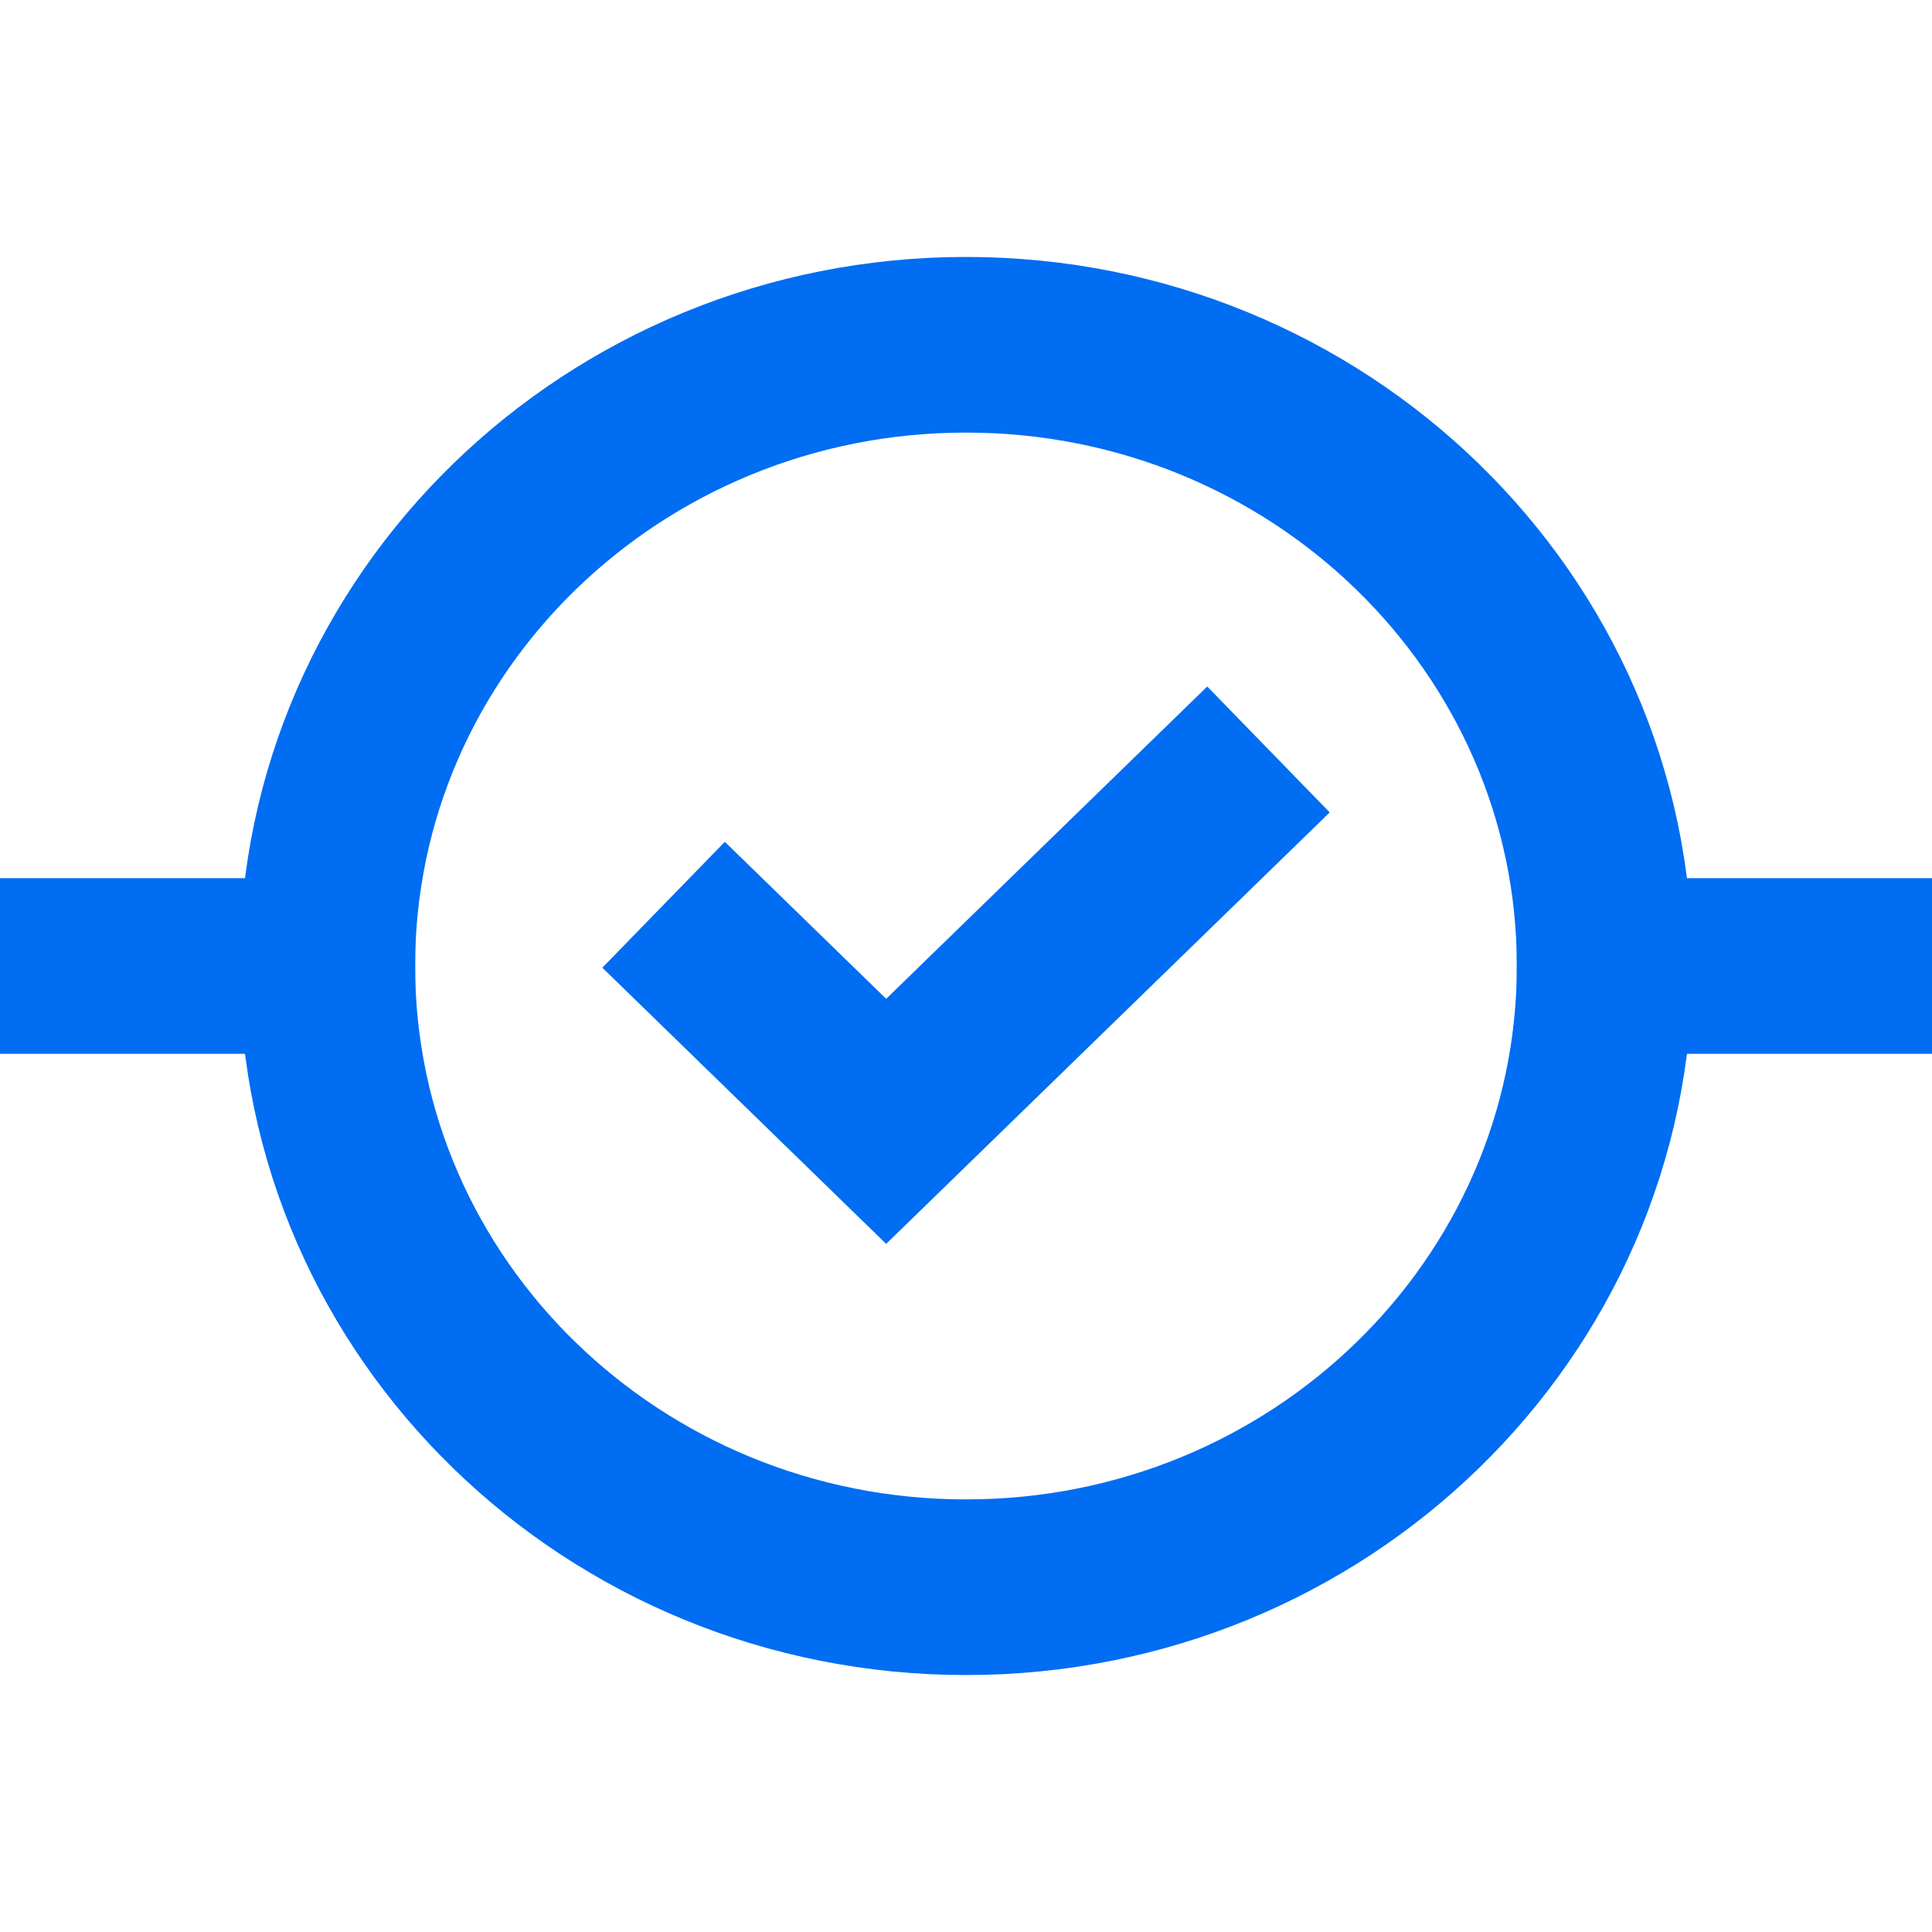
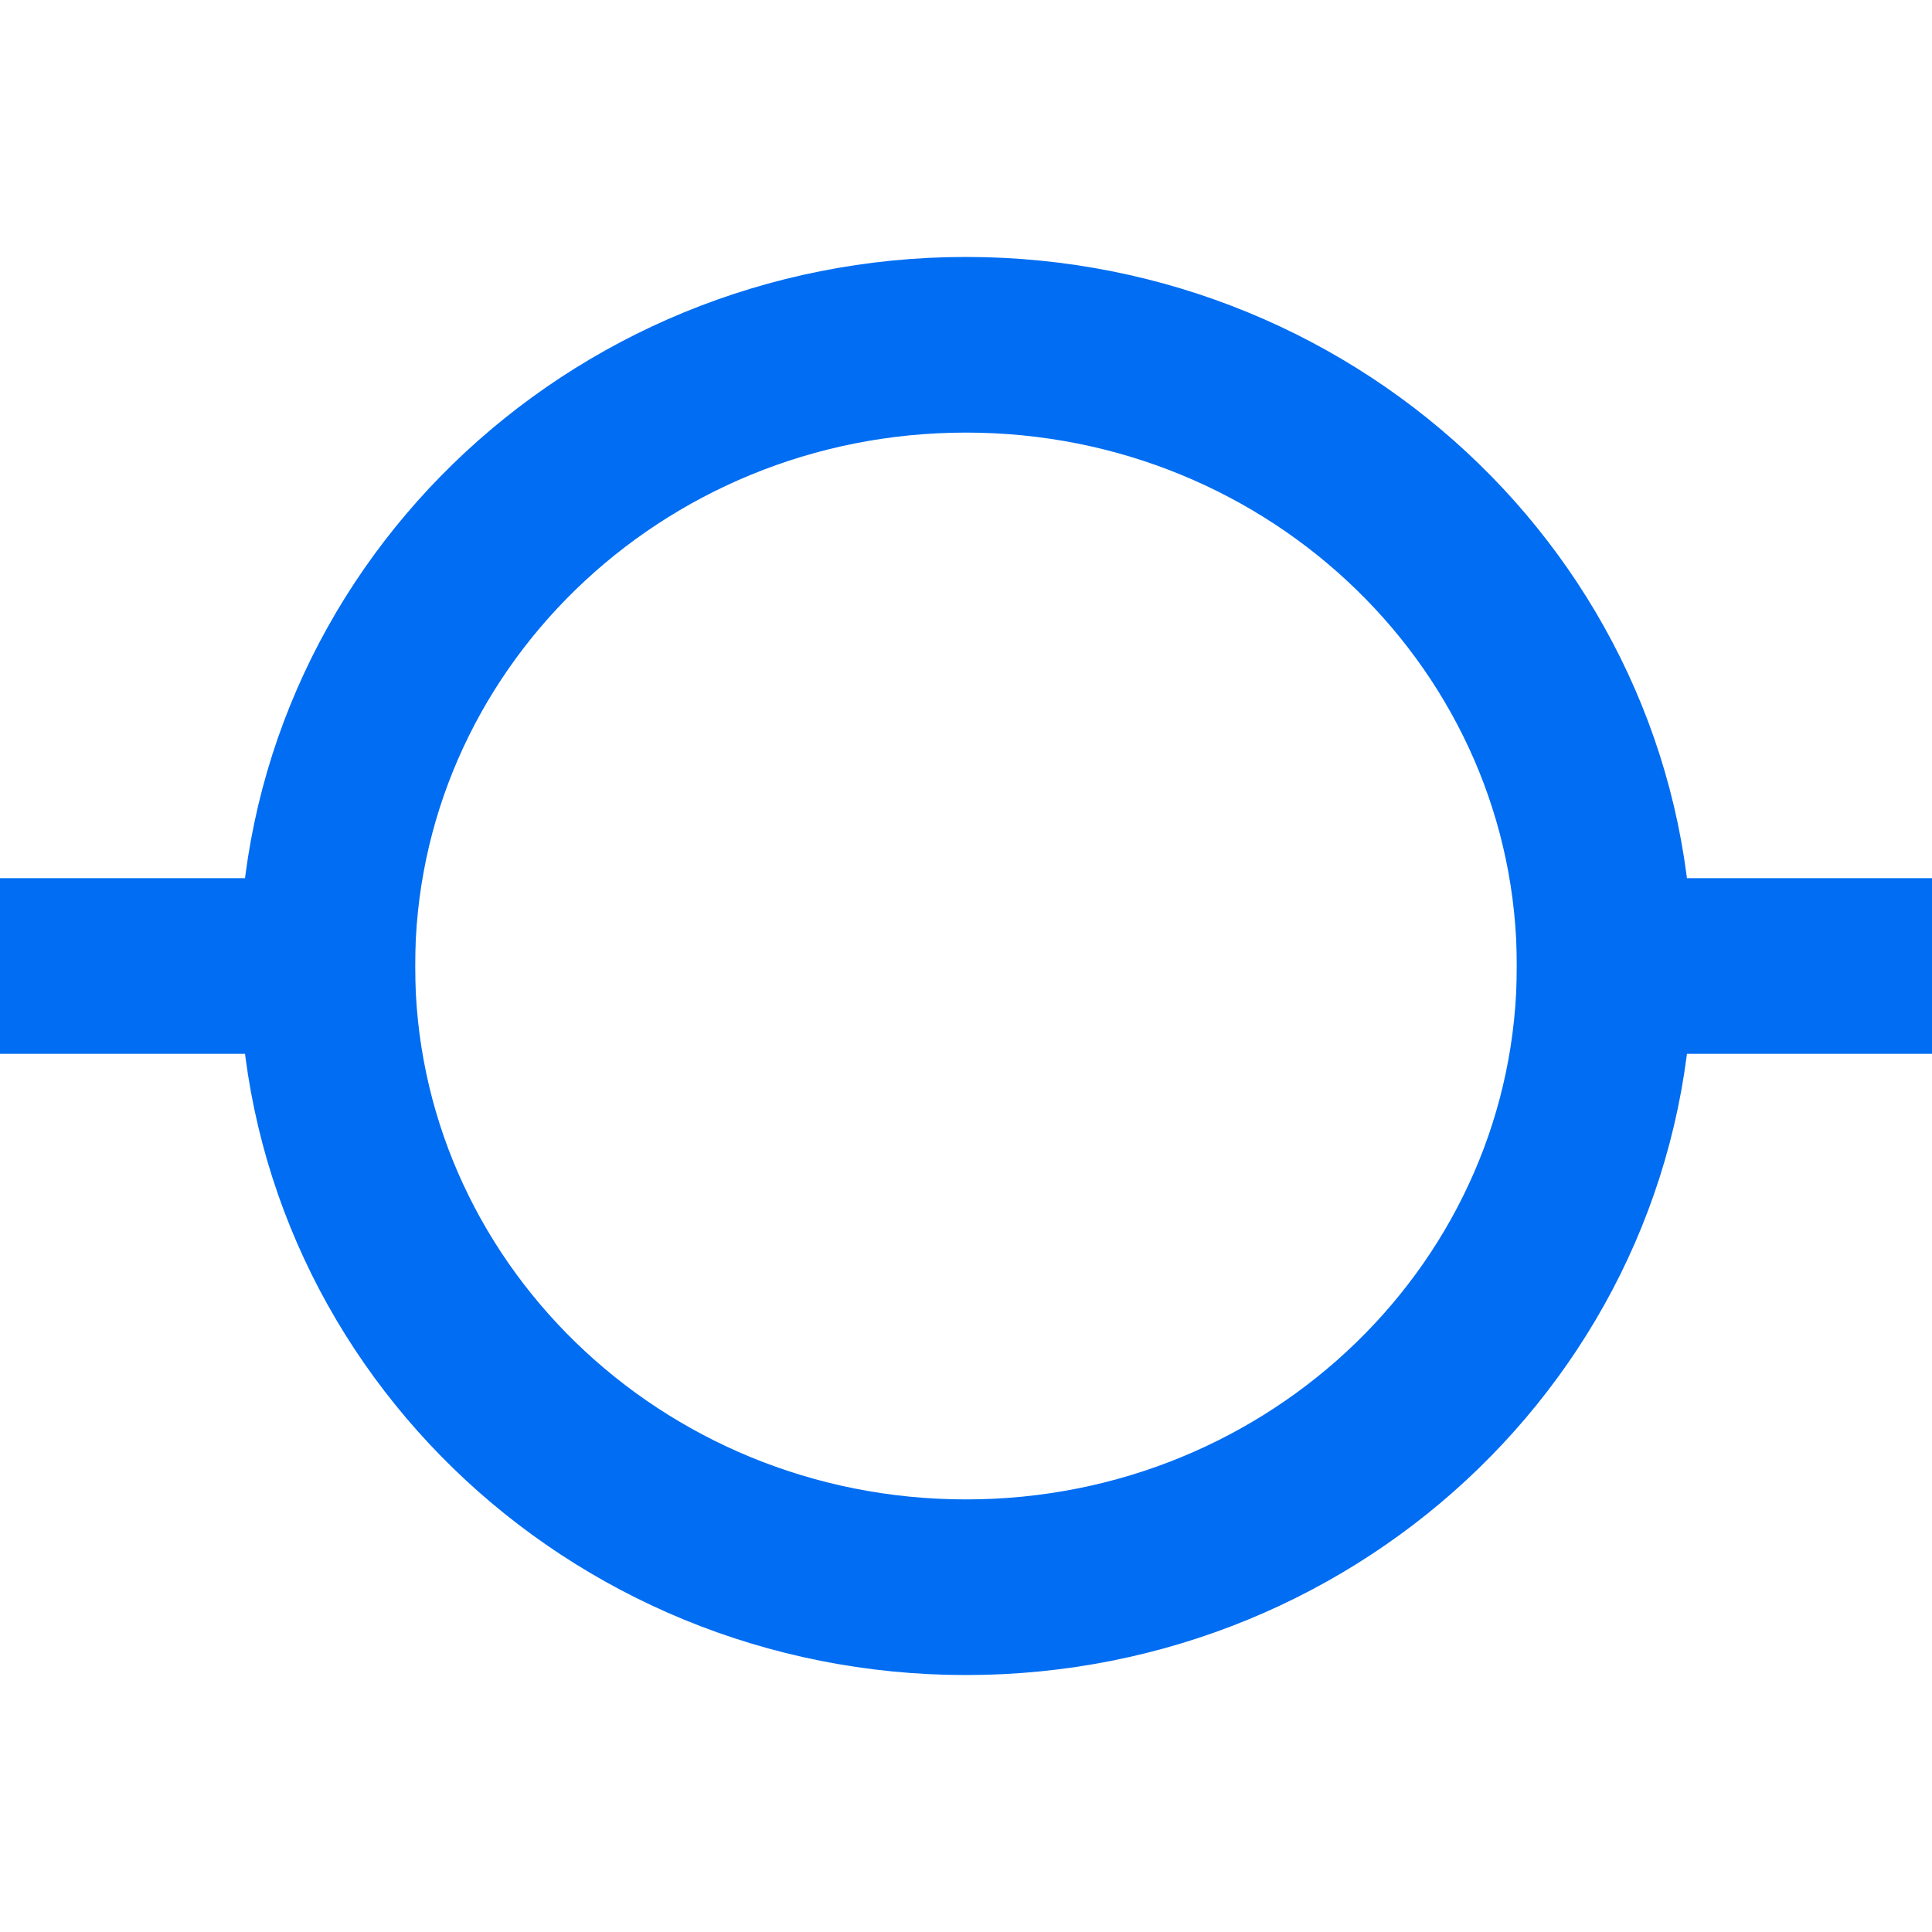
<svg xmlns="http://www.w3.org/2000/svg" width="44" height="44" viewBox="0 0 44 44" fill="none">
  <rect width="44" height="44" fill="white" />
  <path d="M36.545 22H42" stroke="#006DF2" stroke-width="4" stroke-miterlimit="10" stroke-linecap="square" />
  <path d="M2 22H7.455" stroke="#006DF2" stroke-width="4" stroke-miterlimit="10" stroke-linecap="square" />
  <path d="M22 36.148C30.033 36.148 36.545 29.814 36.545 22C36.545 14.186 30.033 7.852 22 7.852C13.967 7.852 7.454 14.186 7.454 22C7.454 29.814 13.967 36.148 22 36.148Z" stroke="#006DF2" stroke-width="4" stroke-miterlimit="10" stroke-linecap="square" />
-   <path d="M16.546 22L20.182 25.538L27.455 18.463" stroke="#006DF2" stroke-width="4" stroke-miterlimit="10" stroke-linecap="square" />
</svg>